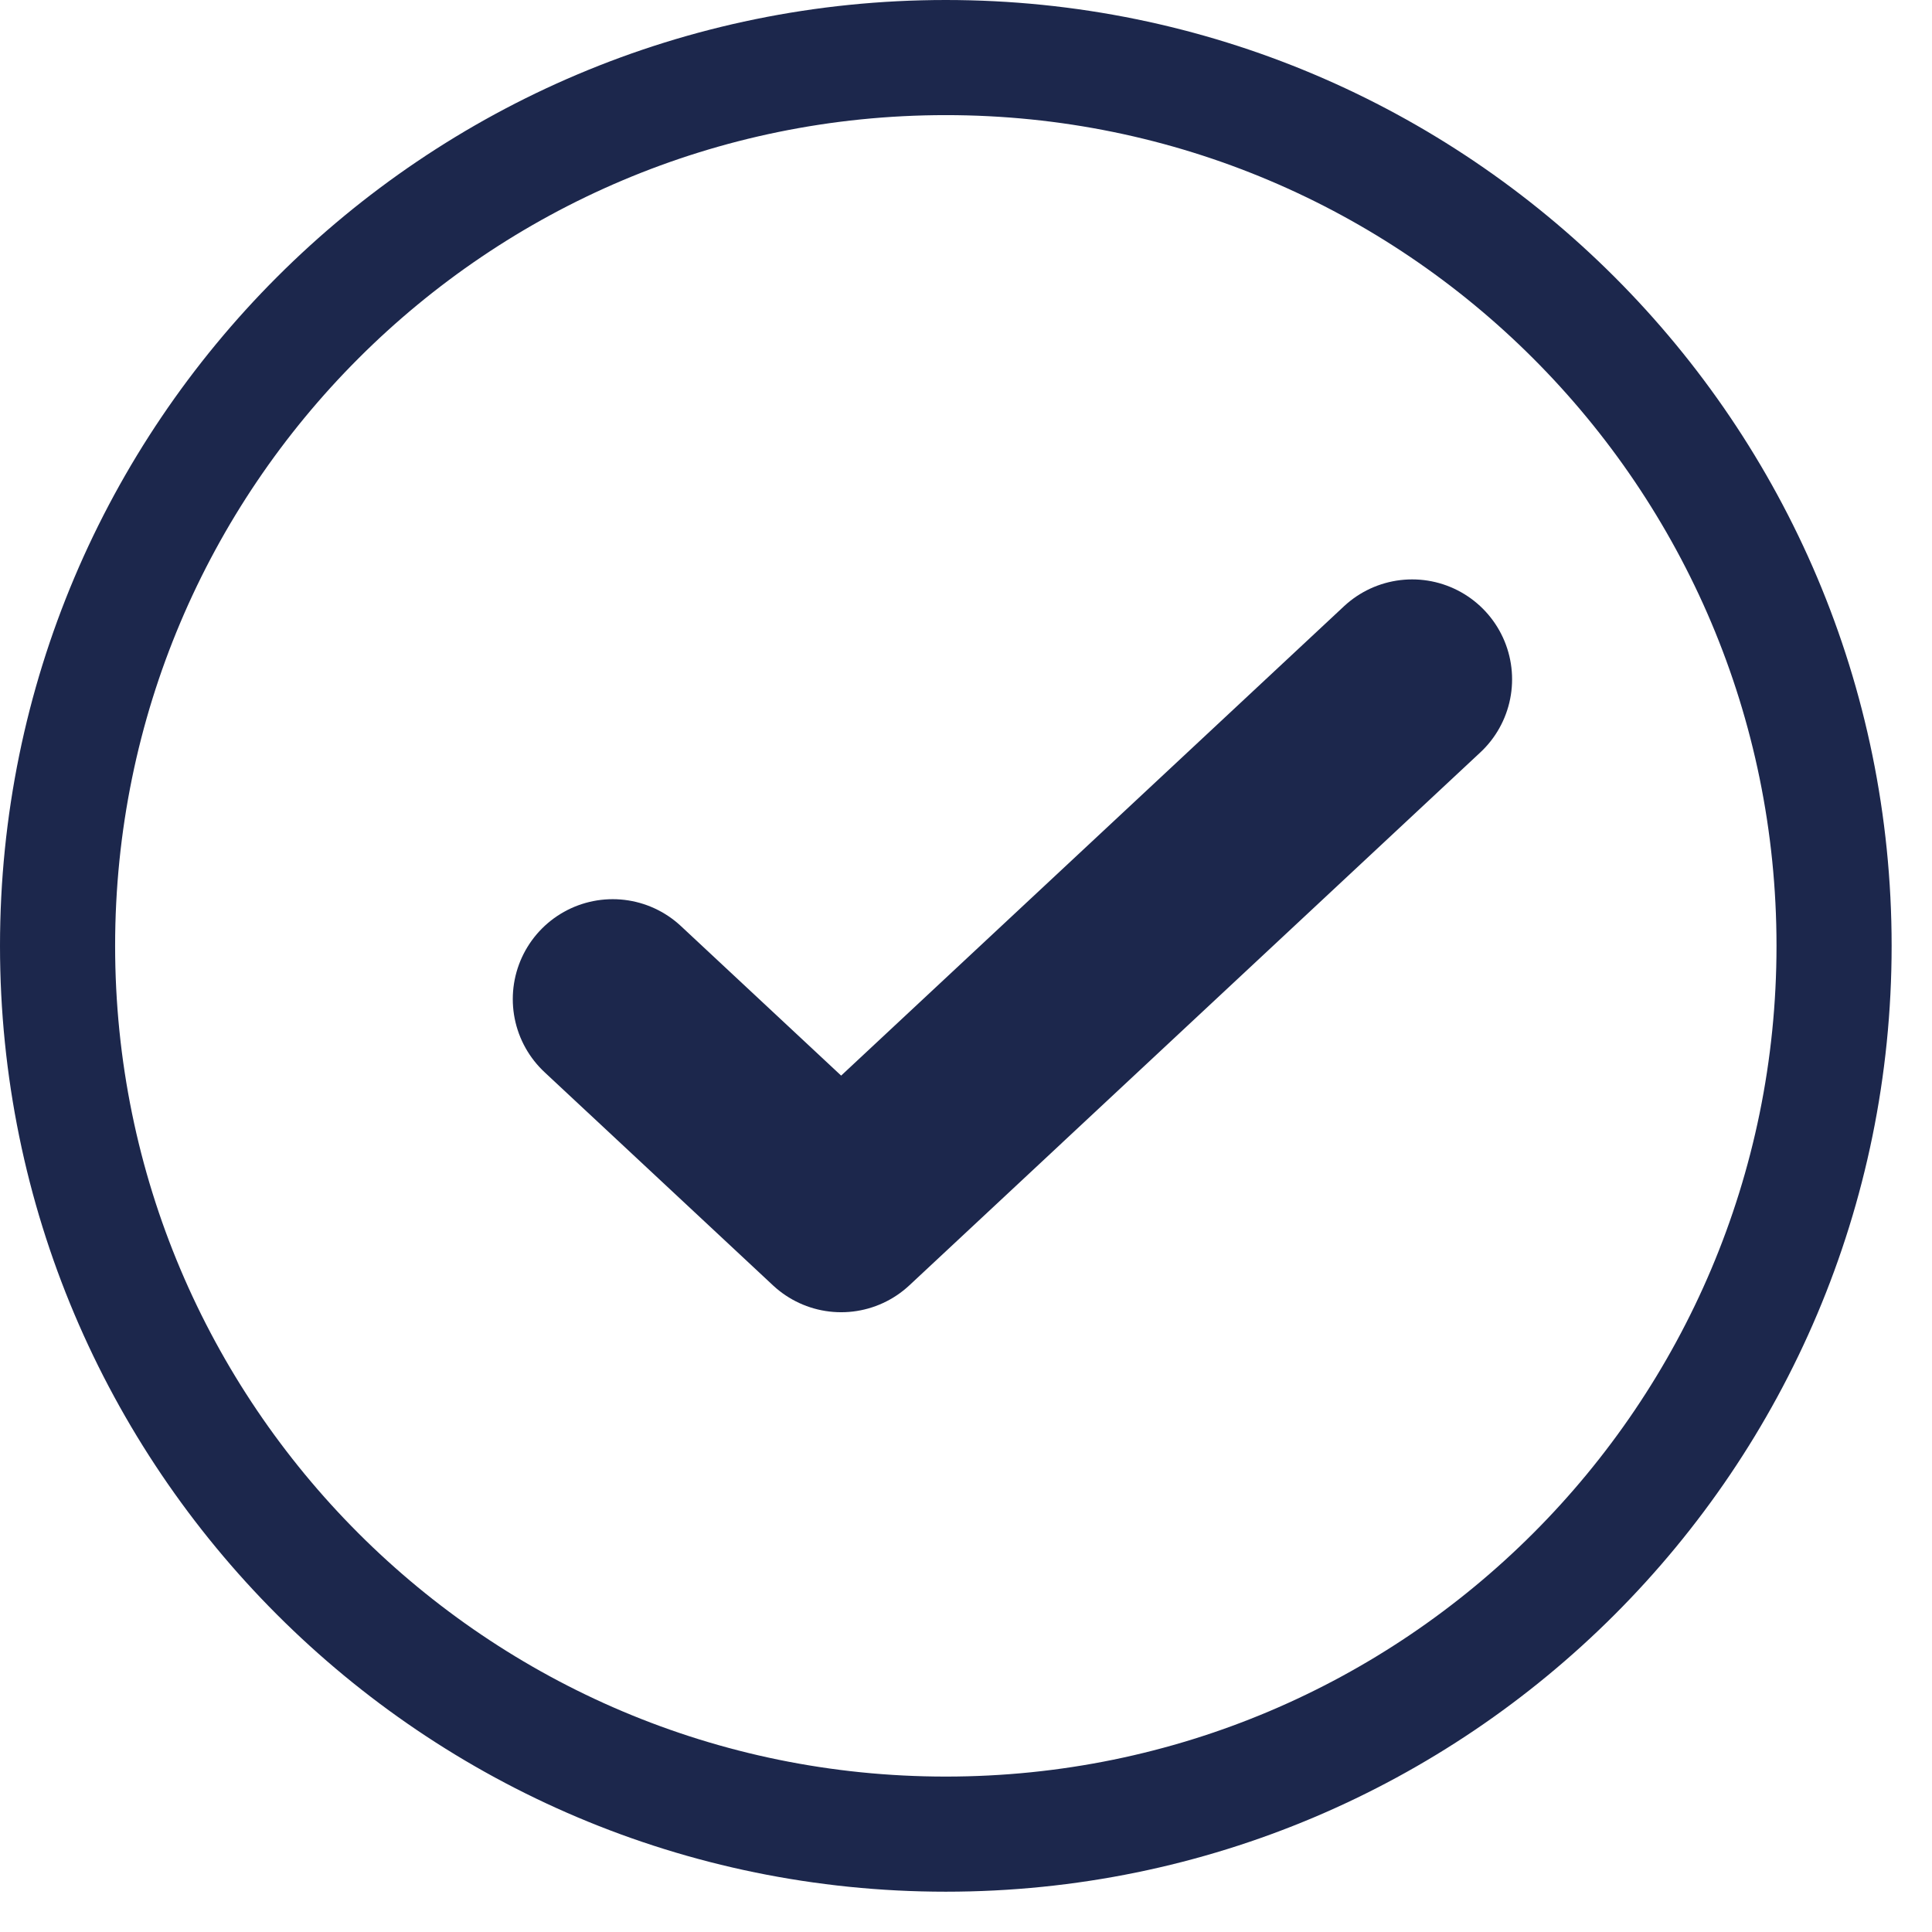
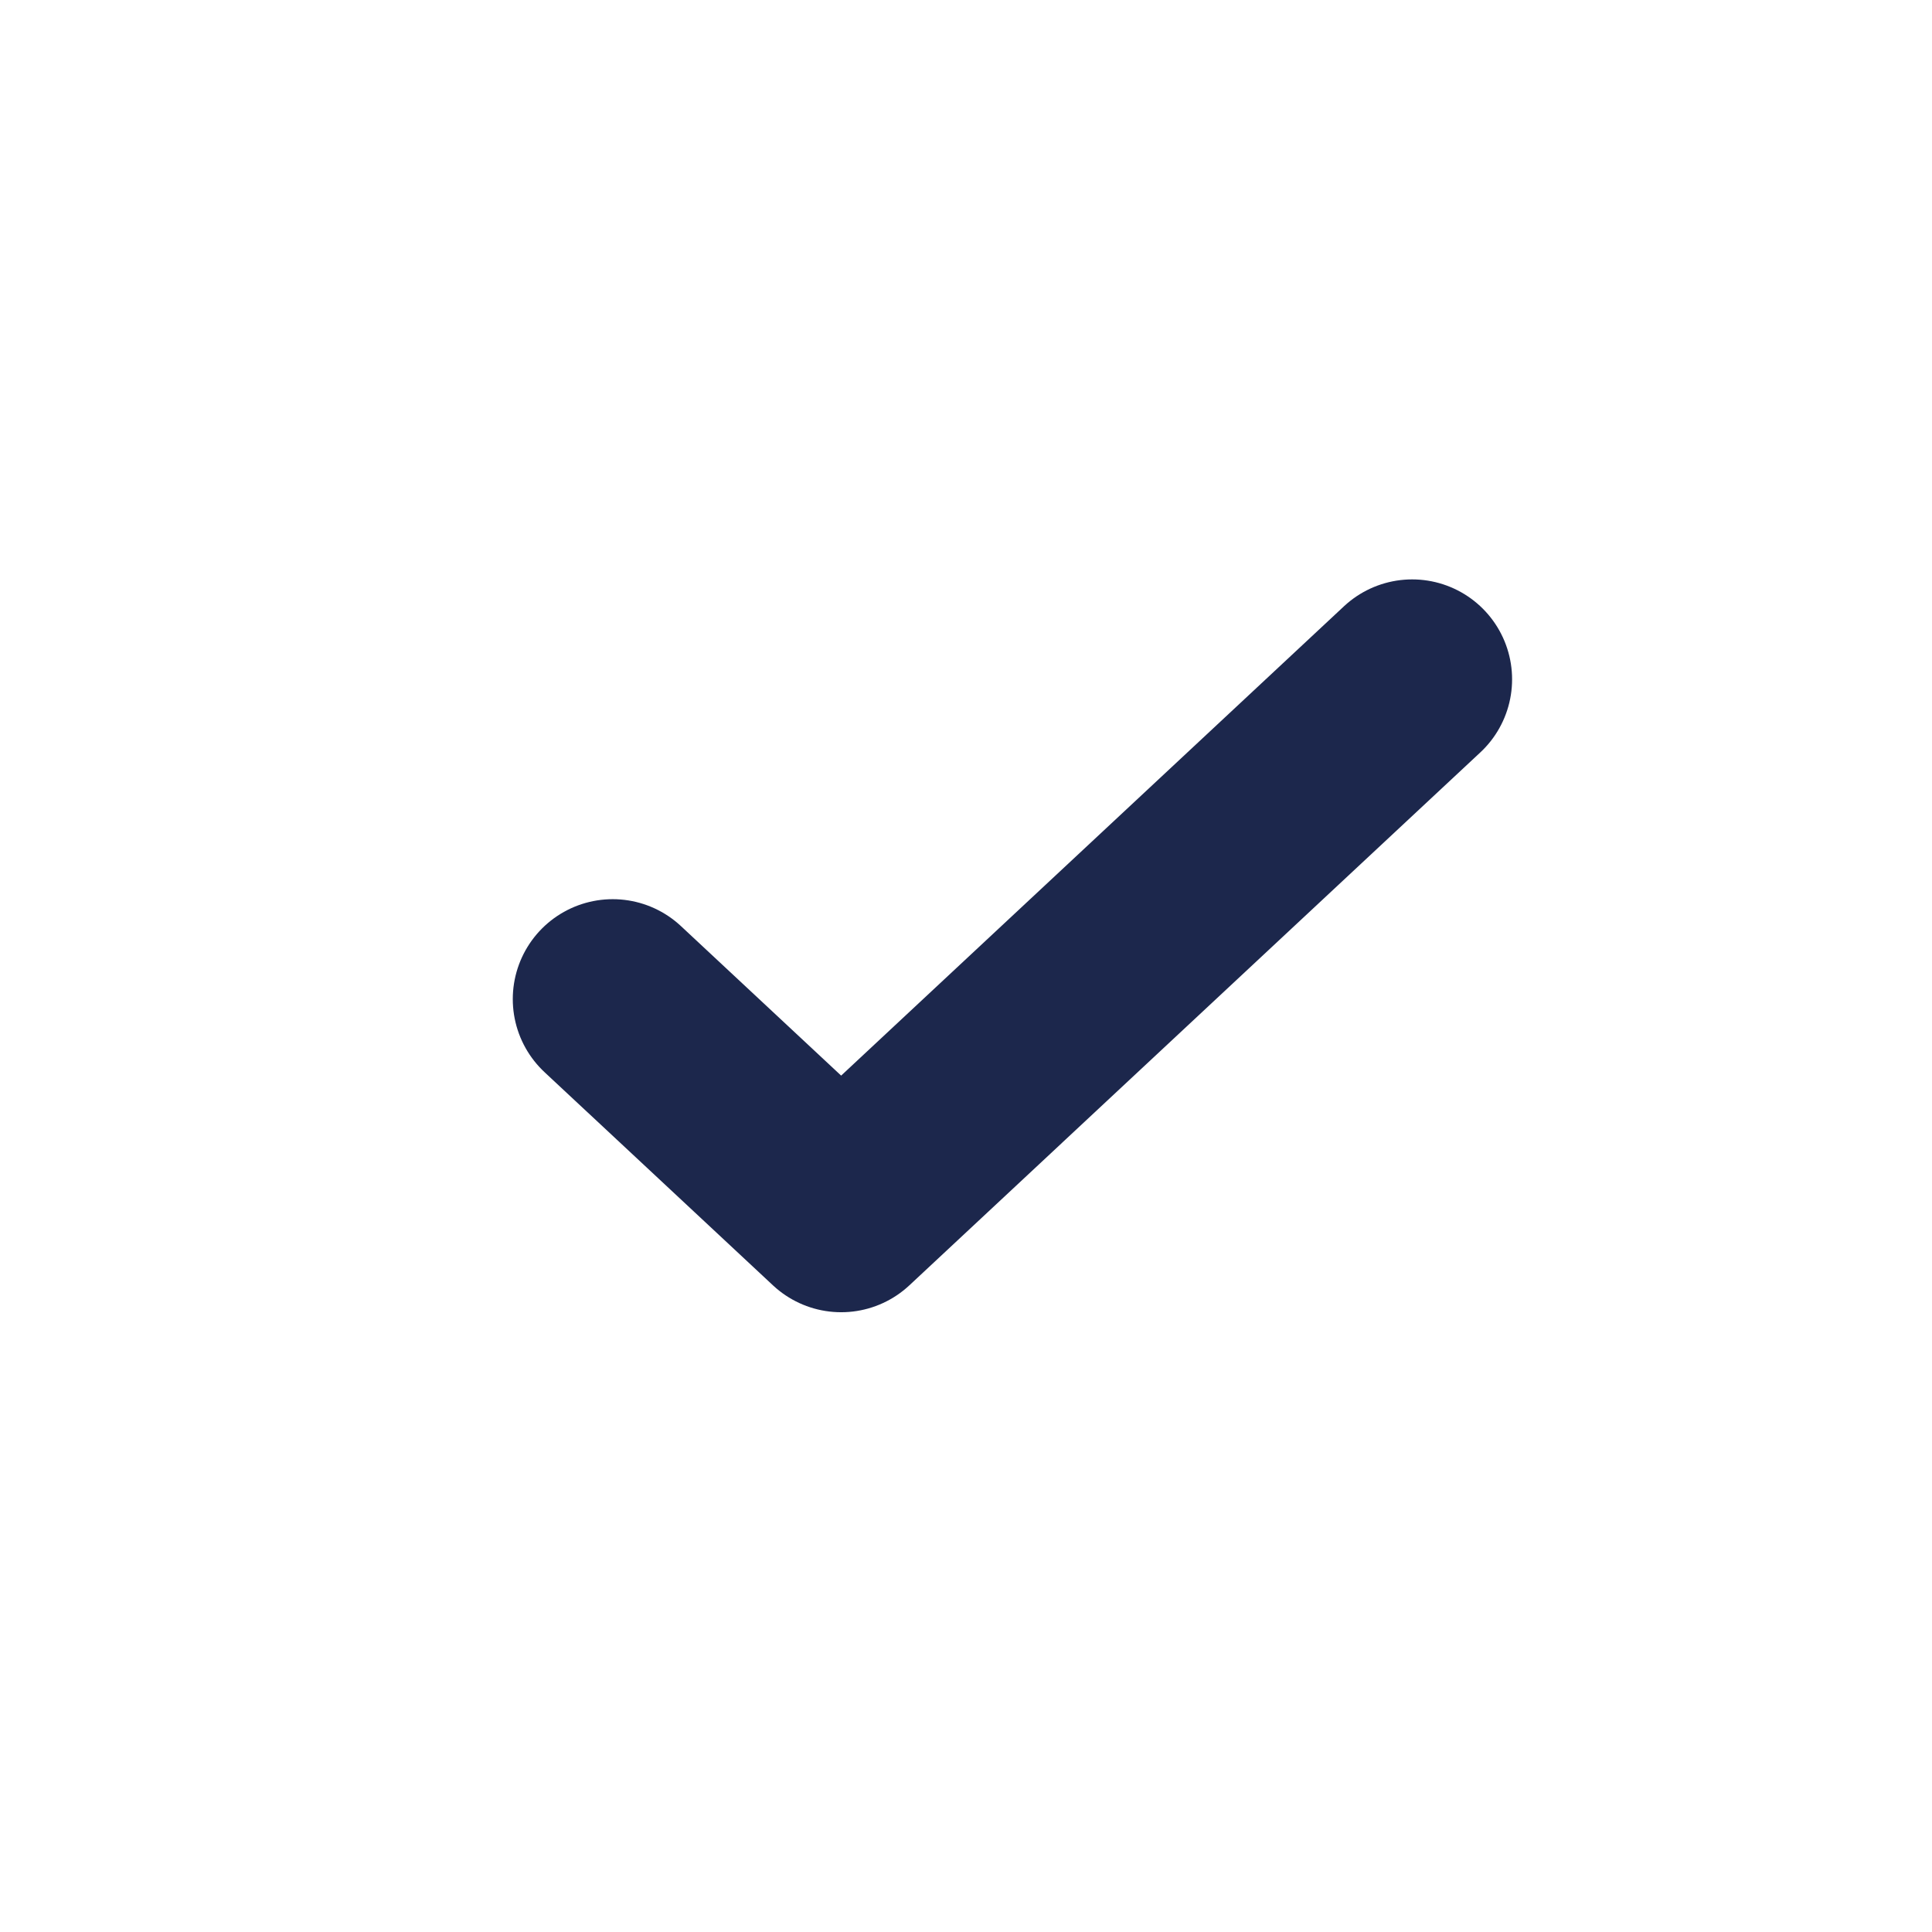
<svg xmlns="http://www.w3.org/2000/svg" width="29" height="29" viewBox="0 0 29 29" fill="none">
-   <path d="M14.197 27.531C21.561 27.531 27.53 21.561 27.53 14.197C27.53 6.834 21.561 0.864 14.197 0.864C6.833 0.864 0.864 6.834 0.864 14.197C0.864 21.561 6.833 27.531 14.197 27.531Z" stroke="#1C274C" stroke-width="1.728" />
  <path d="M9.197 14.997L12.626 18.197L21.197 10.197" stroke="#1C274C" stroke-width="3" stroke-linecap="round" stroke-linejoin="round" />
</svg>